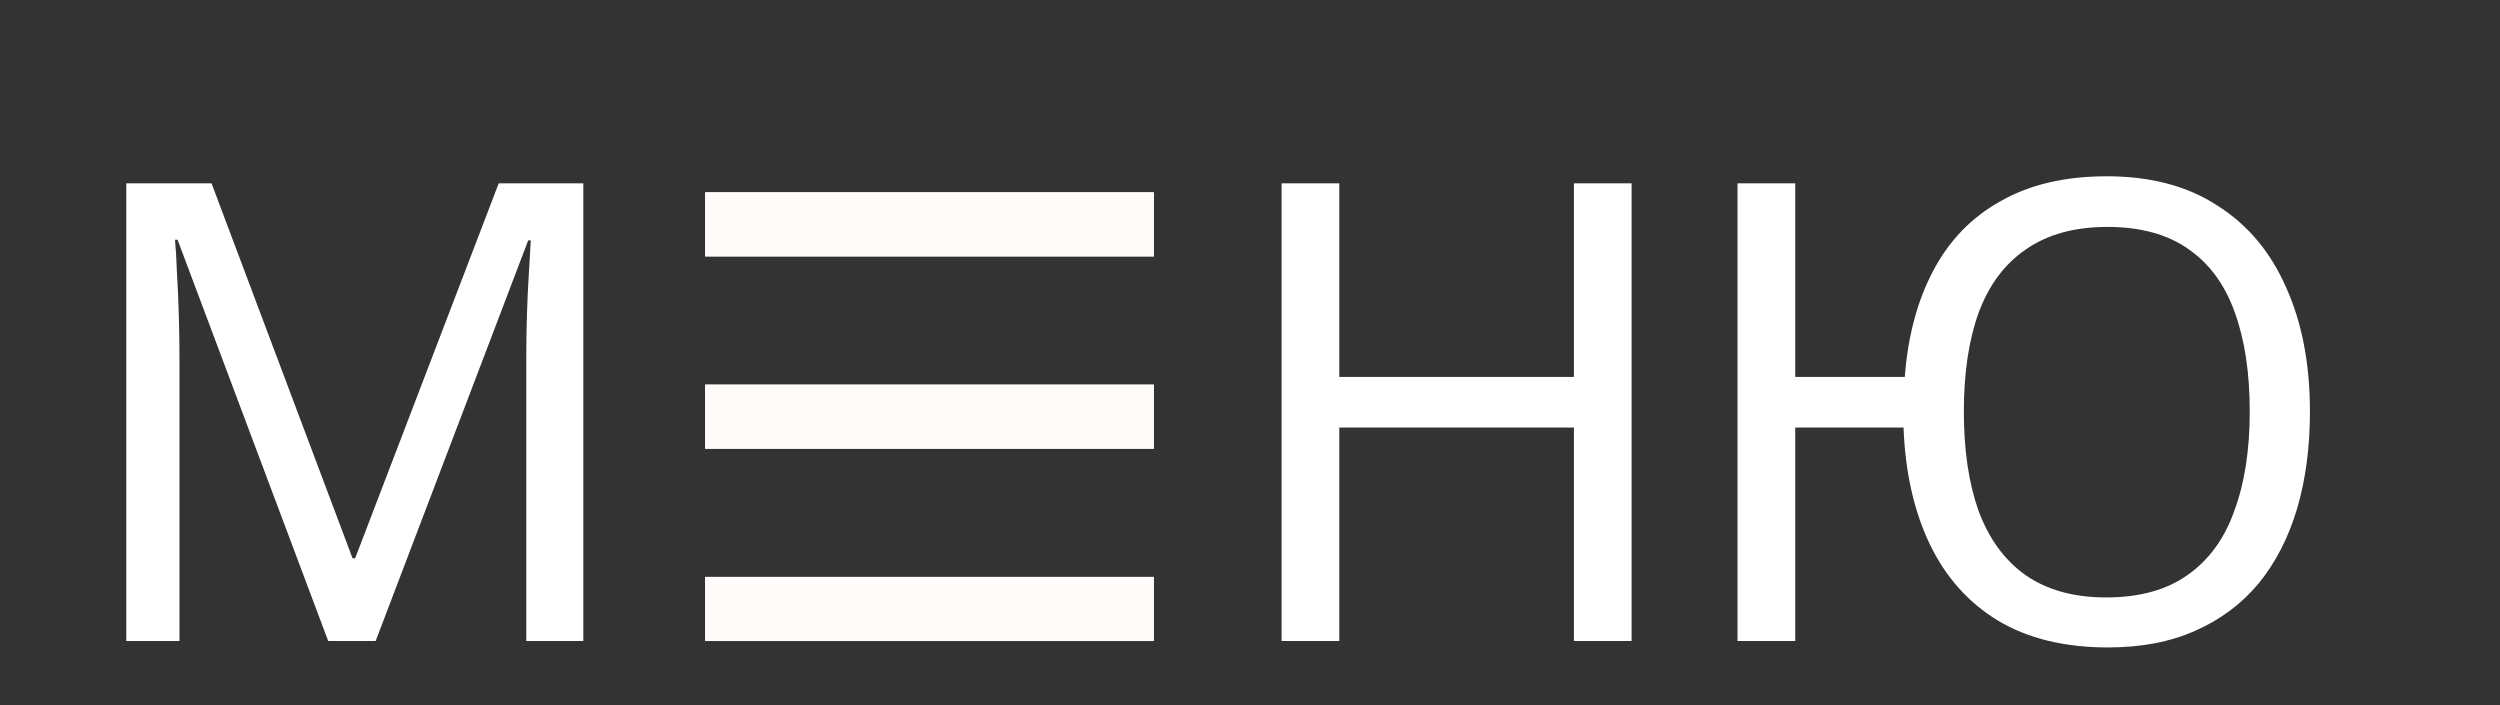
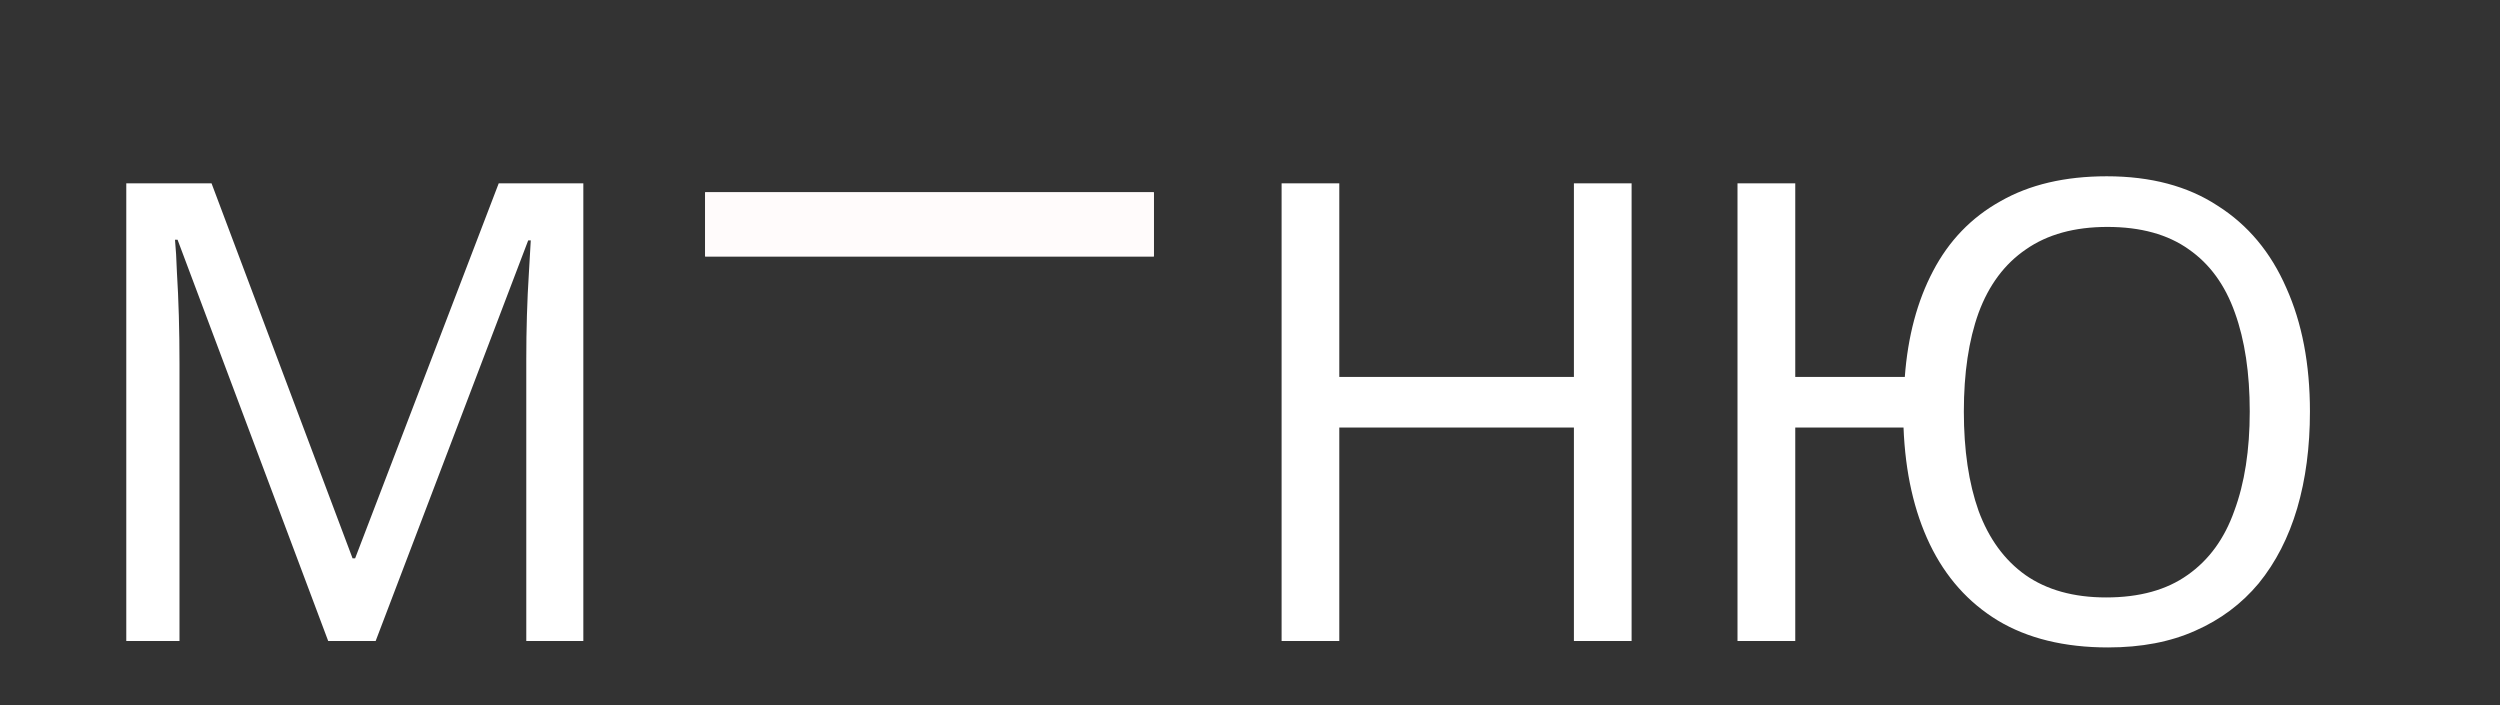
<svg xmlns="http://www.w3.org/2000/svg" width="39" height="11" viewBox="0 0 39 11" fill="none">
  <rect x="0" y="0" width="39" height="11" fill="#333333" stroke="none" />
  <g clip-path="url(#clip0_698_3718)">
    <path d="M25.453 10H24.553V6.67H20.893V10H19.993V2.86H20.893V5.88H24.553V2.86H25.453V10ZM36.035 6.42C36.035 6.973 35.969 7.477 35.836 7.93C35.702 8.383 35.502 8.773 35.236 9.1C34.969 9.42 34.639 9.667 34.245 9.84C33.859 10.013 33.406 10.1 32.886 10.1C32.206 10.1 31.632 9.96 31.166 9.68C30.706 9.4 30.352 9.003 30.105 8.49C29.859 7.977 29.722 7.37 29.695 6.67H28.006V10H27.105V2.86H28.006V5.88H29.715C29.762 5.247 29.909 4.697 30.155 4.23C30.402 3.757 30.752 3.393 31.206 3.14C31.659 2.88 32.212 2.75 32.865 2.75C33.552 2.75 34.129 2.903 34.596 3.21C35.069 3.51 35.425 3.937 35.666 4.49C35.912 5.037 36.035 5.68 36.035 6.42ZM30.636 6.42C30.636 7.02 30.712 7.537 30.866 7.97C31.026 8.403 31.269 8.737 31.596 8.97C31.929 9.203 32.349 9.32 32.855 9.32C33.376 9.32 33.799 9.203 34.126 8.97C34.459 8.737 34.702 8.403 34.855 7.97C35.016 7.537 35.096 7.02 35.096 6.42C35.096 5.82 35.019 5.307 34.865 4.88C34.712 4.447 34.472 4.117 34.145 3.89C33.819 3.657 33.395 3.54 32.876 3.54C32.362 3.54 31.939 3.657 31.605 3.89C31.272 4.117 31.026 4.447 30.866 4.88C30.712 5.307 30.636 5.82 30.636 6.42Z" fill="white" />
    <rect x="11" y="3" width="7" height="1" fill="#FFFBFB" />
-     <rect x="11" y="6" width="7" height="1" fill="#FFFBFB" />
-     <rect x="11" y="9" width="7" height="1" fill="#FFFBFB" />
    <path d="M5.12 10L2.77 3.74H2.73C2.743 3.873 2.753 4.043 2.76 4.25C2.773 4.457 2.783 4.683 2.79 4.93C2.797 5.17 2.8 5.417 2.8 5.67V10H1.97V2.86H3.3L5.5 8.71H5.54L7.78 2.86H9.1V10H8.21V5.61C8.21 5.377 8.213 5.147 8.22 4.92C8.227 4.687 8.237 4.47 8.25 4.27C8.263 4.063 8.273 3.89 8.28 3.75H8.24L5.86 10H5.12Z" fill="white" />
    <rect x="11" y="3" width="7" height="1" fill="#FFFBFB" />
-     <rect x="11" y="6" width="7" height="1" fill="#FFFBFB" />
-     <rect x="11" y="9" width="7" height="1" fill="#FFFBFB" />
  </g>
  <defs>
    <clipPath id="clip0_698_3718">
      <rect width="39" height="11" fill="white" />
    </clipPath>
  </defs>
</svg>